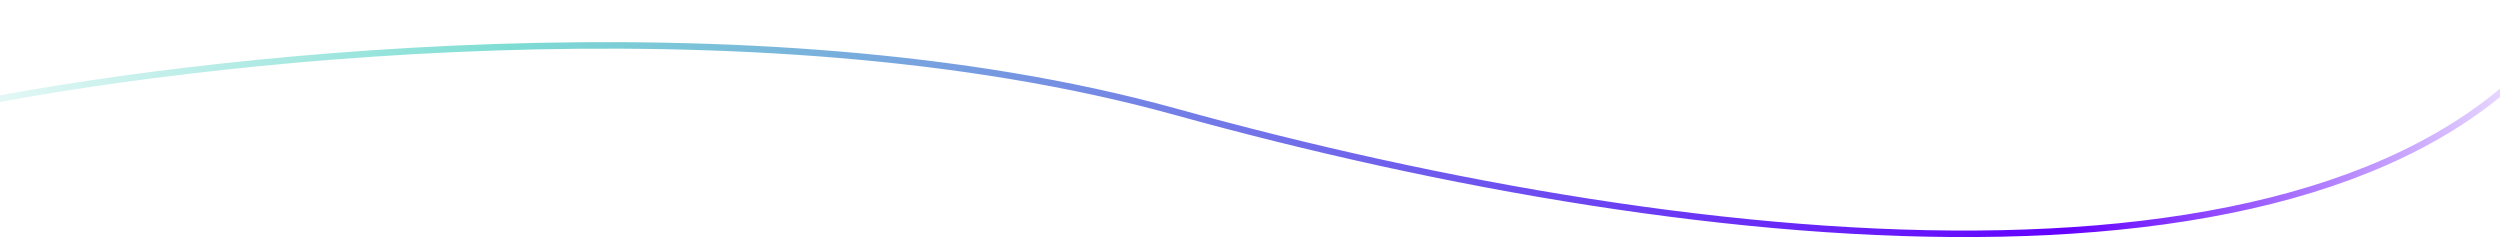
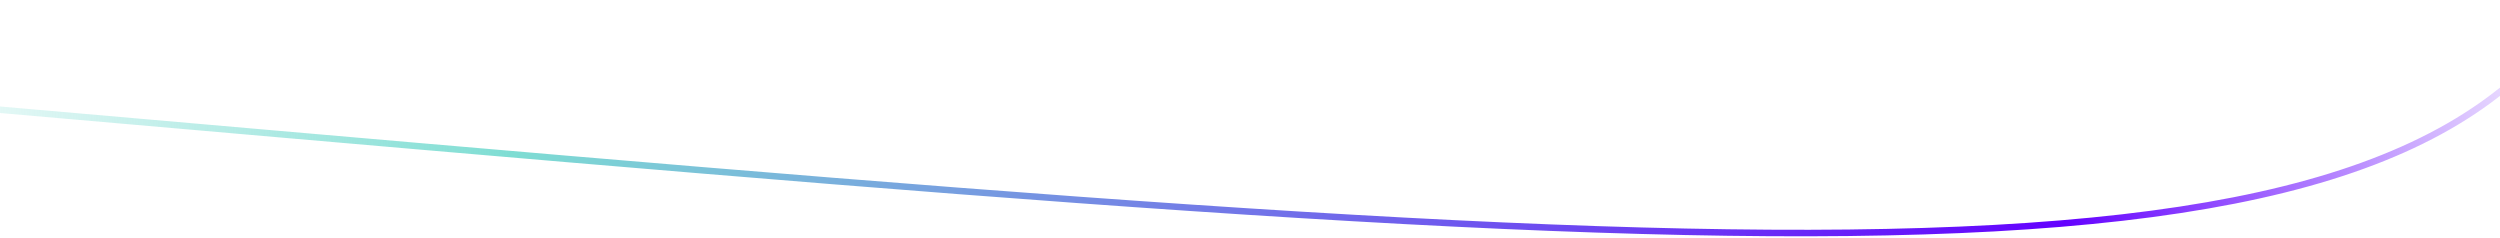
<svg xmlns="http://www.w3.org/2000/svg" width="1920" height="183" viewBox="0 0 1920 183" fill="none">
-   <path d="M-30.198 81.651C144.98 45.434 576.828 -4.436 902.799 85.828C1310.26 198.657 1825.17 250.28 1981.88 1.738" stroke="url(#paint0_linear_28_201)" stroke-width="5" />
+   <path d="M-30.198 81.651C1310.26 198.657 1825.17 250.28 1981.88 1.738" stroke="url(#paint0_linear_28_201)" stroke-width="5" />
  <defs>
    <linearGradient id="paint0_linear_28_201" x1="1990.68" y1="169.624" x2="-100.725" y2="279.23" gradientUnits="userSpaceOnUse">
      <stop stop-color="#6401FF" stop-opacity="0" />
      <stop offset="0.193" stop-color="#6401FF" />
      <stop offset="0.76" stop-color="#7EDDD3" />
      <stop offset="1" stop-color="#7EDDD3" stop-opacity="0" />
    </linearGradient>
  </defs>
</svg>